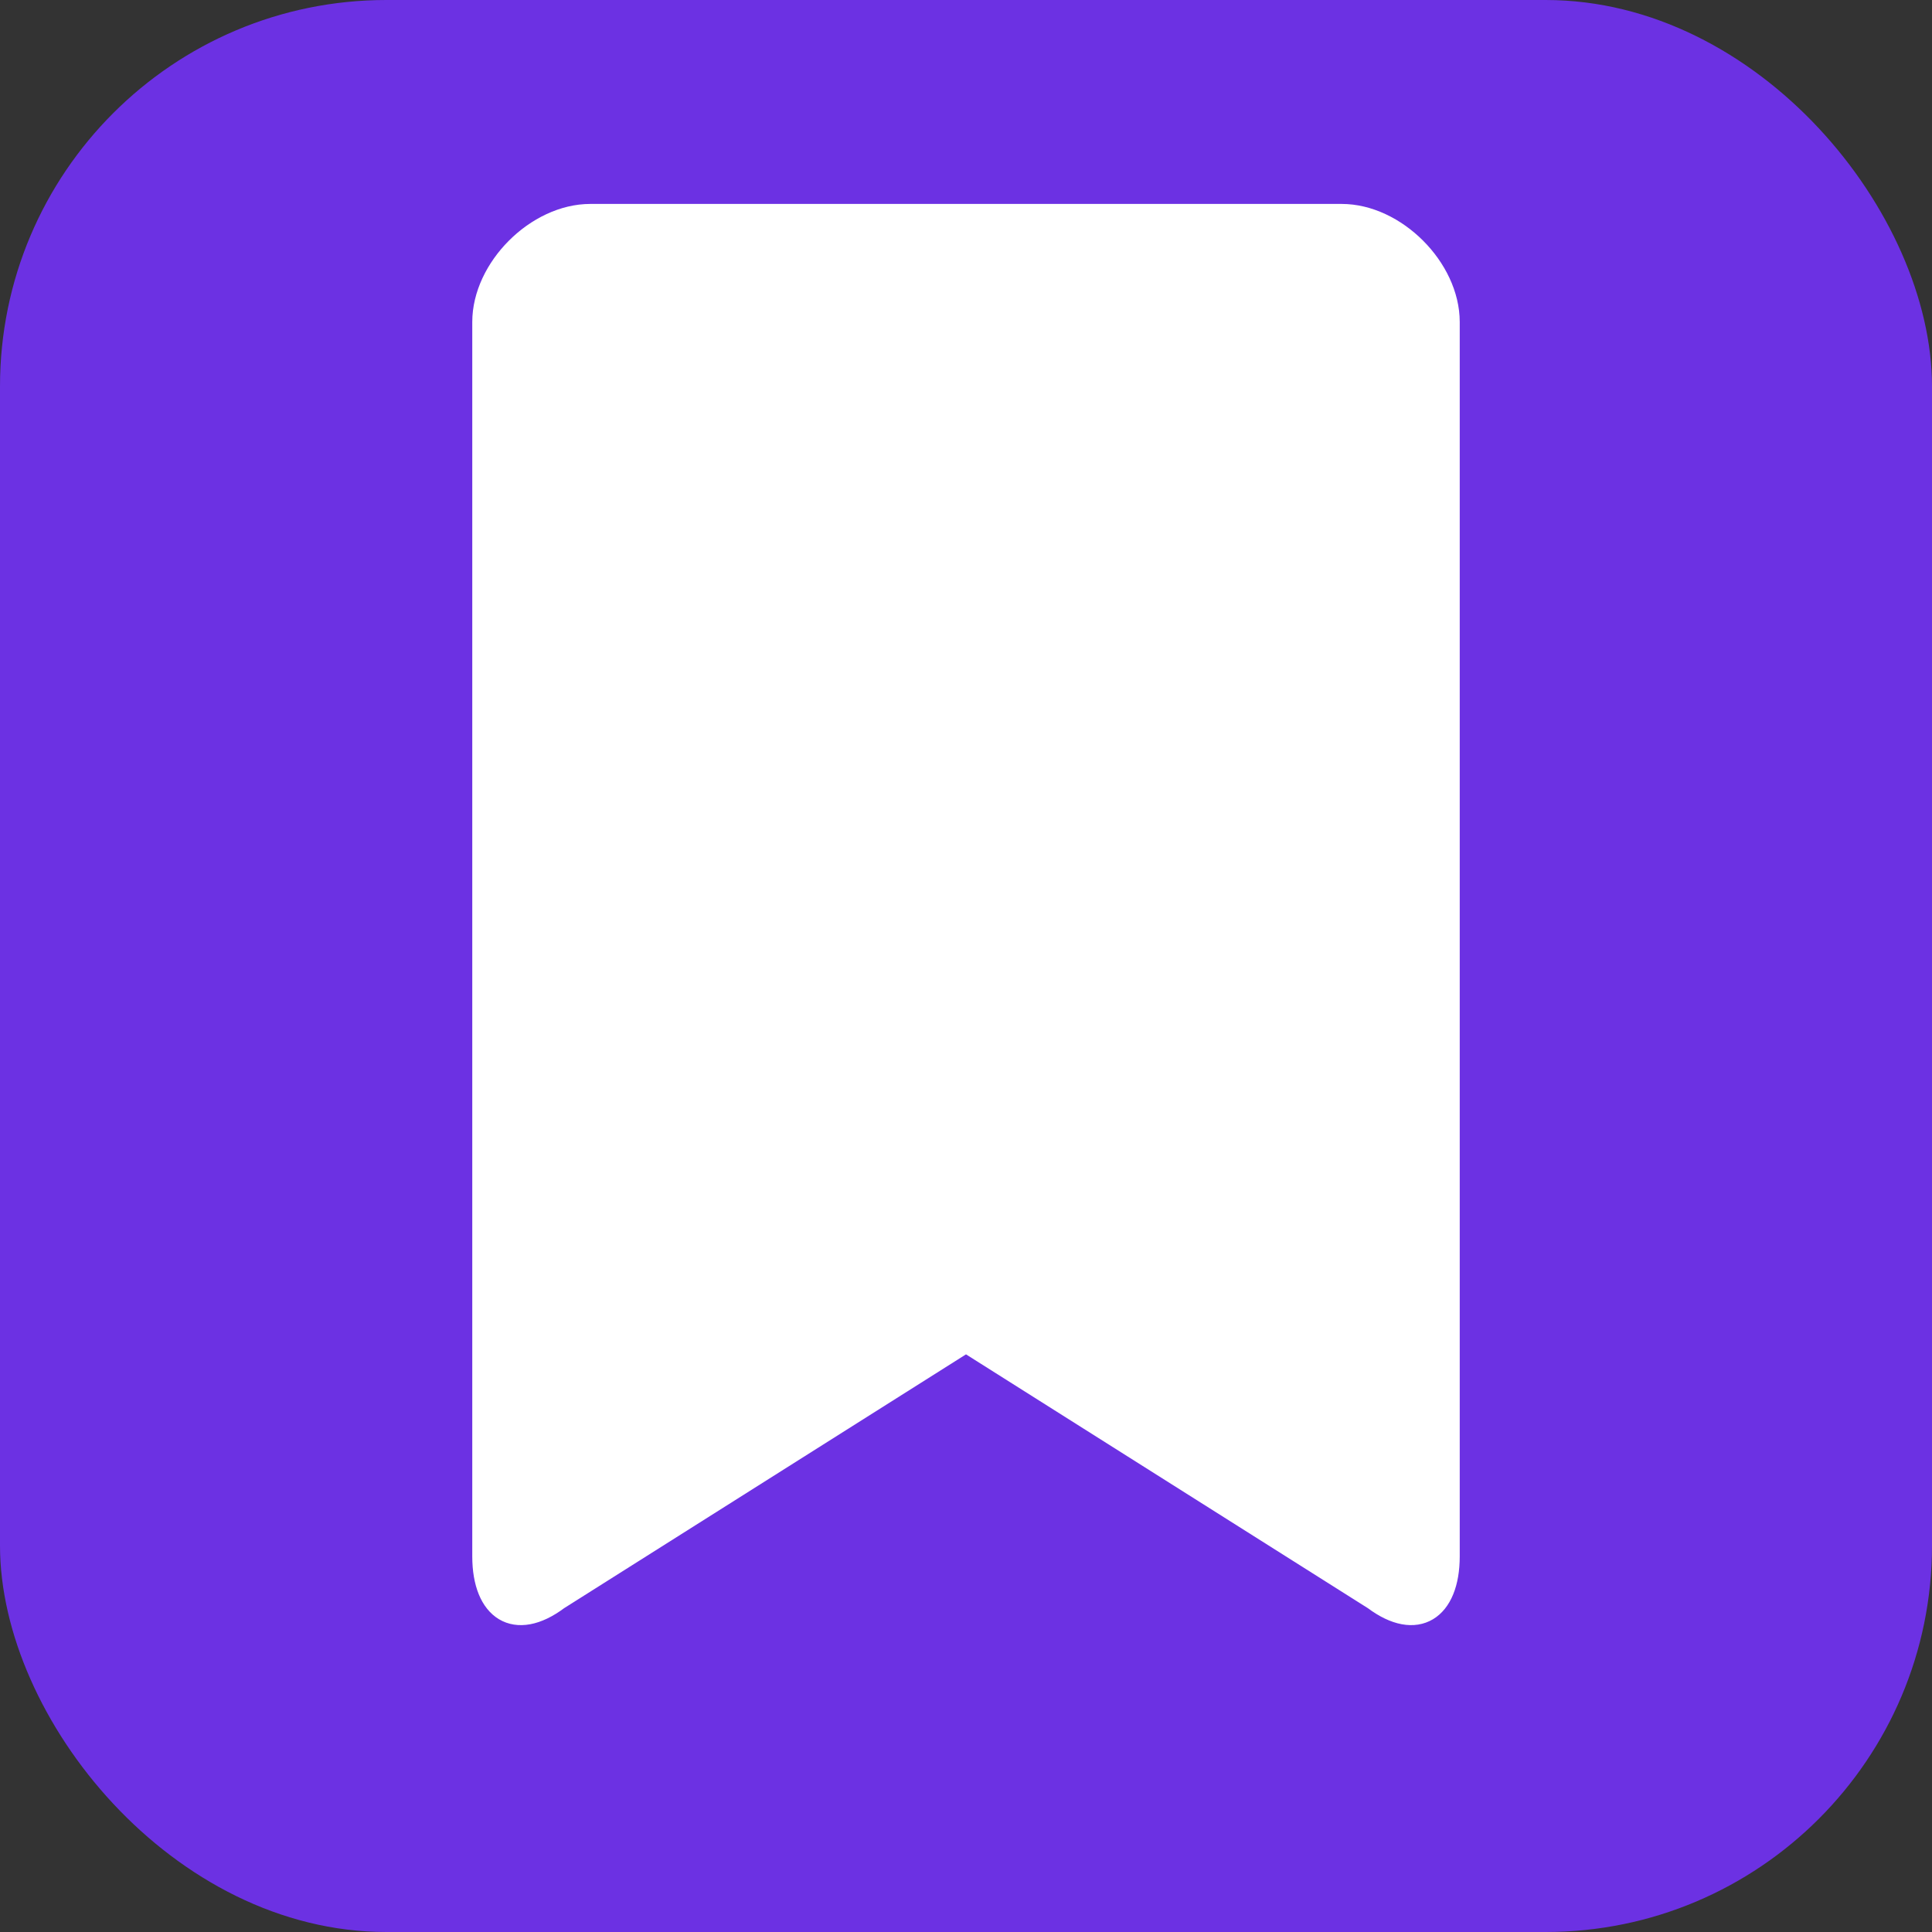
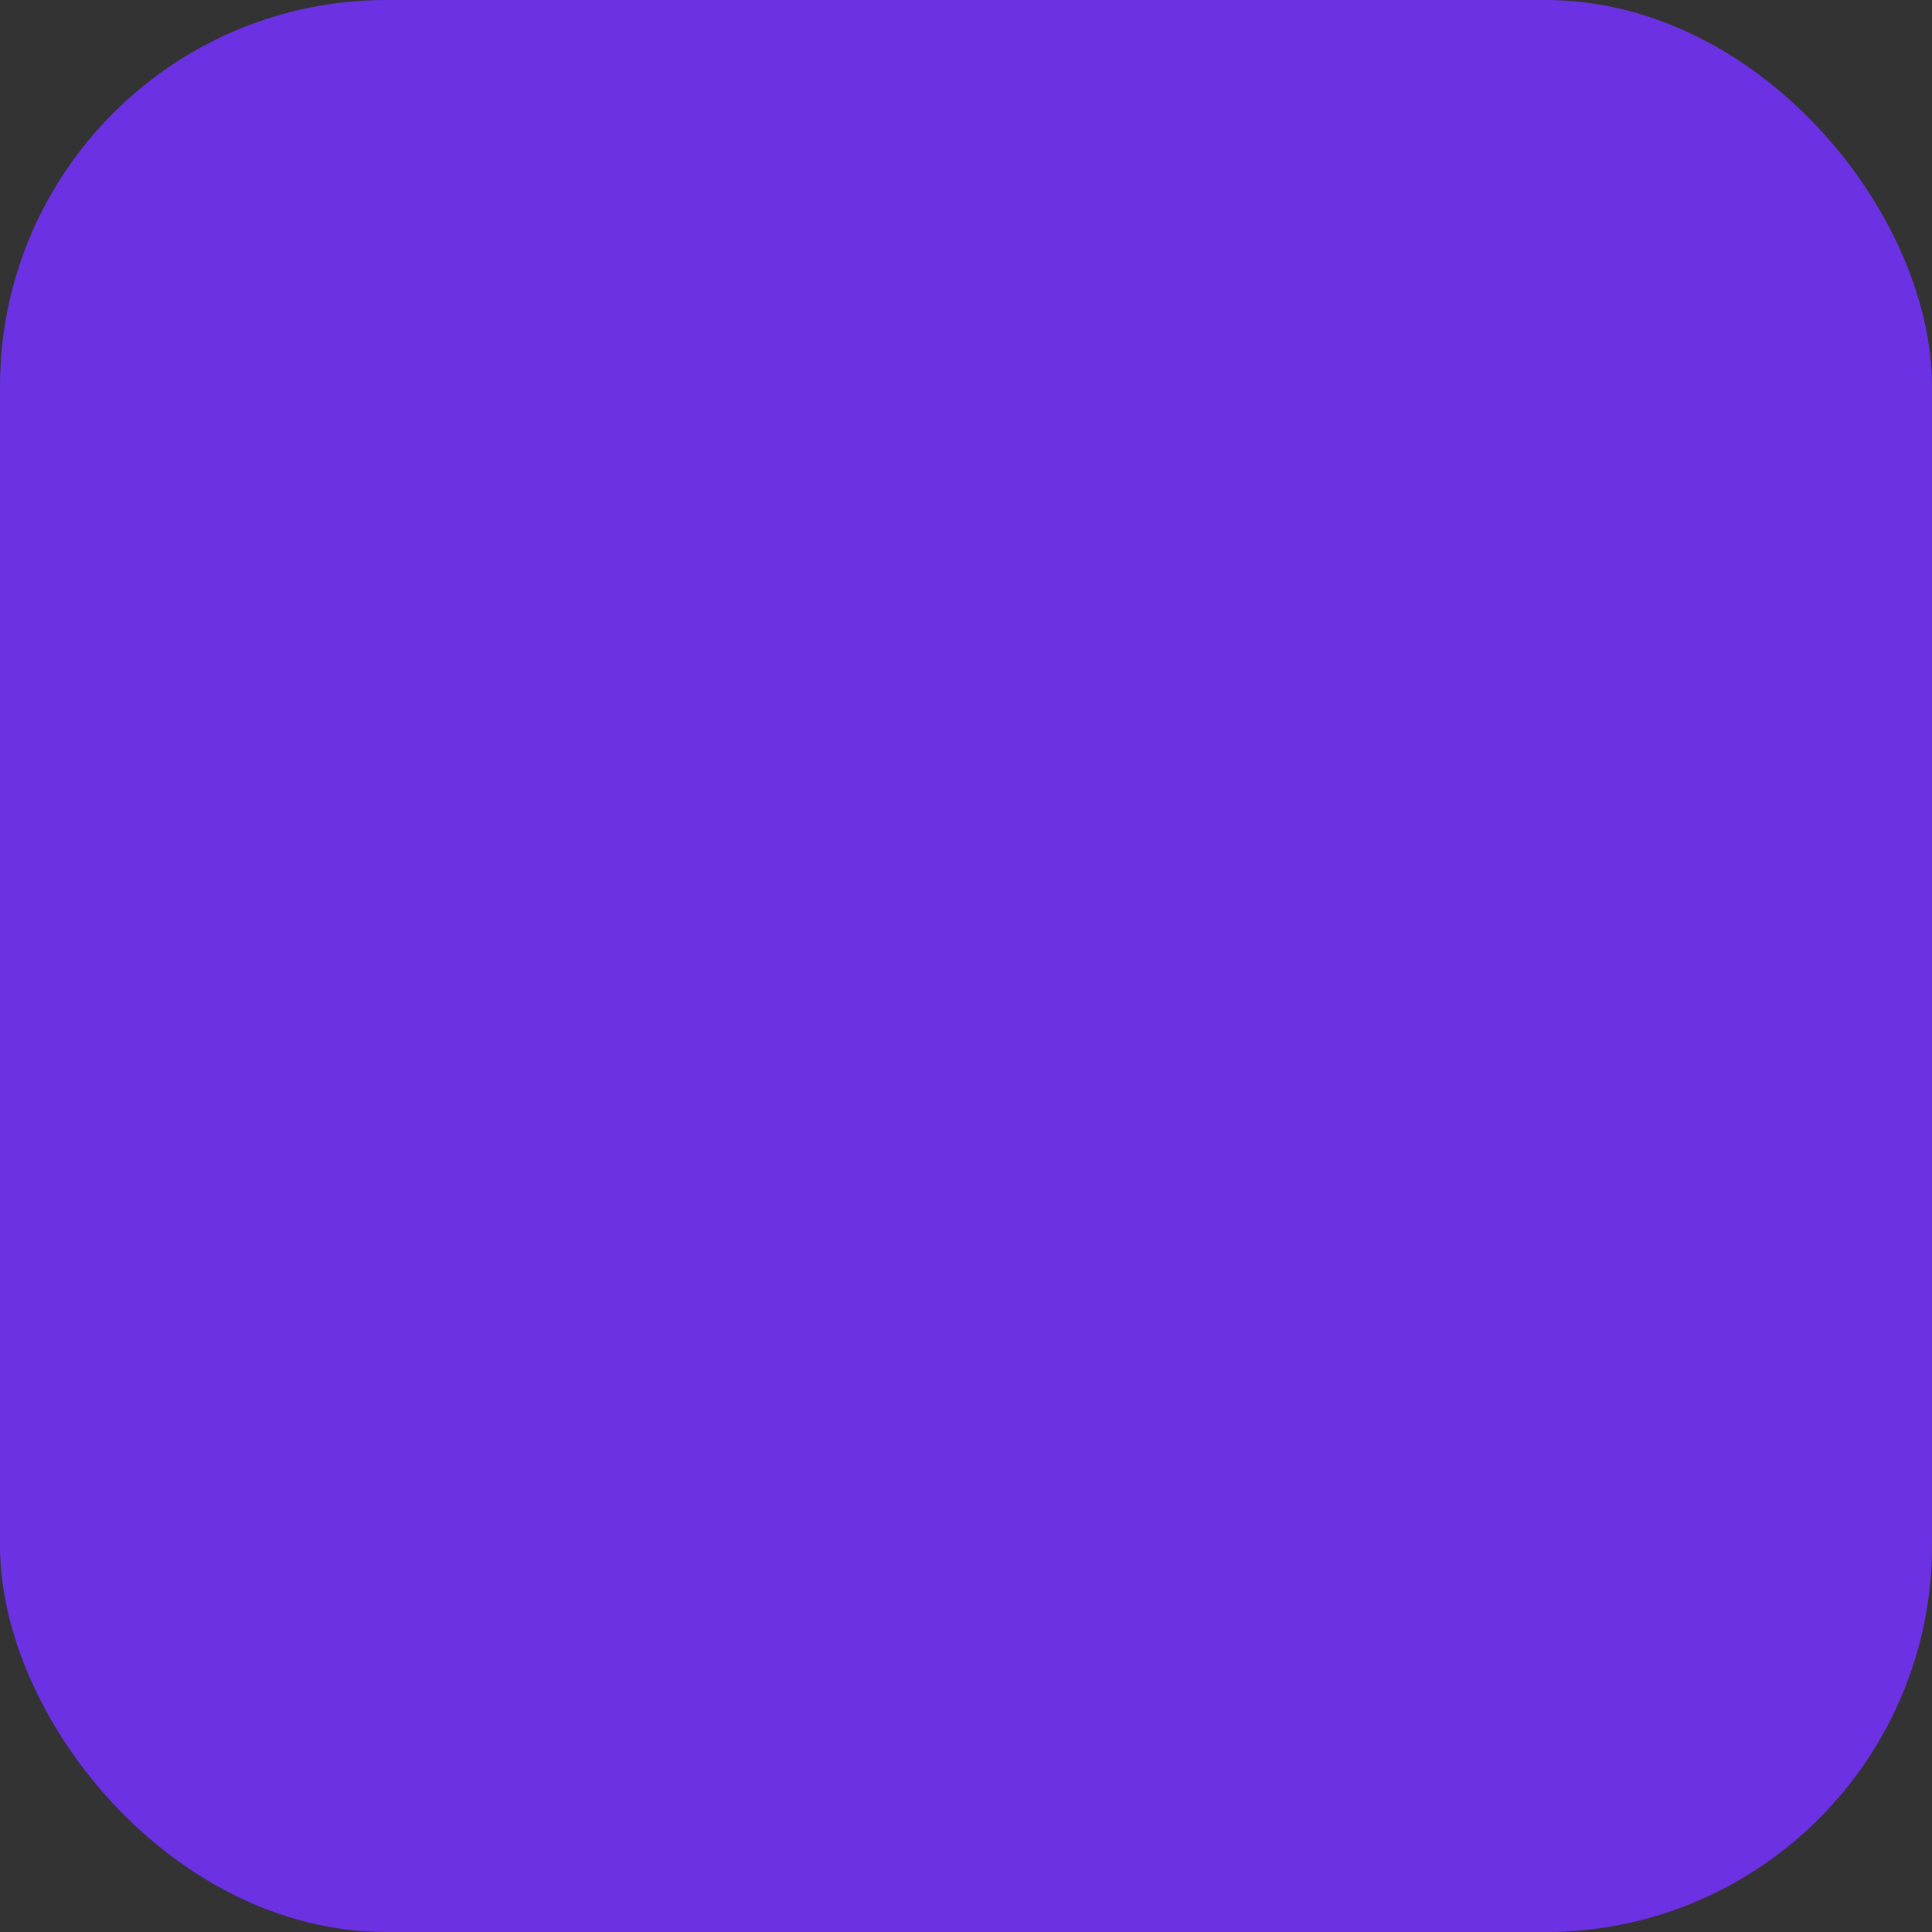
<svg xmlns="http://www.w3.org/2000/svg" viewBox="0 0 180 180">
  <rect x="0" y="0" width="180" height="180" fill="#333333" stroke="none" />
  <rect width="180" height="180" fill="#6C31E3" rx="36" />
-   <path d="M 45 30        C 45 25 50 20 55 20        L 125 20        C 130 20 135 25 135 30        L 135 145        C 135 150 132 152 128 149        L 90 125        L 52 149        C 48 152 45 150 45 145        Z" fill="white" stroke="white" stroke-width="2" stroke-linejoin="round" />
</svg>